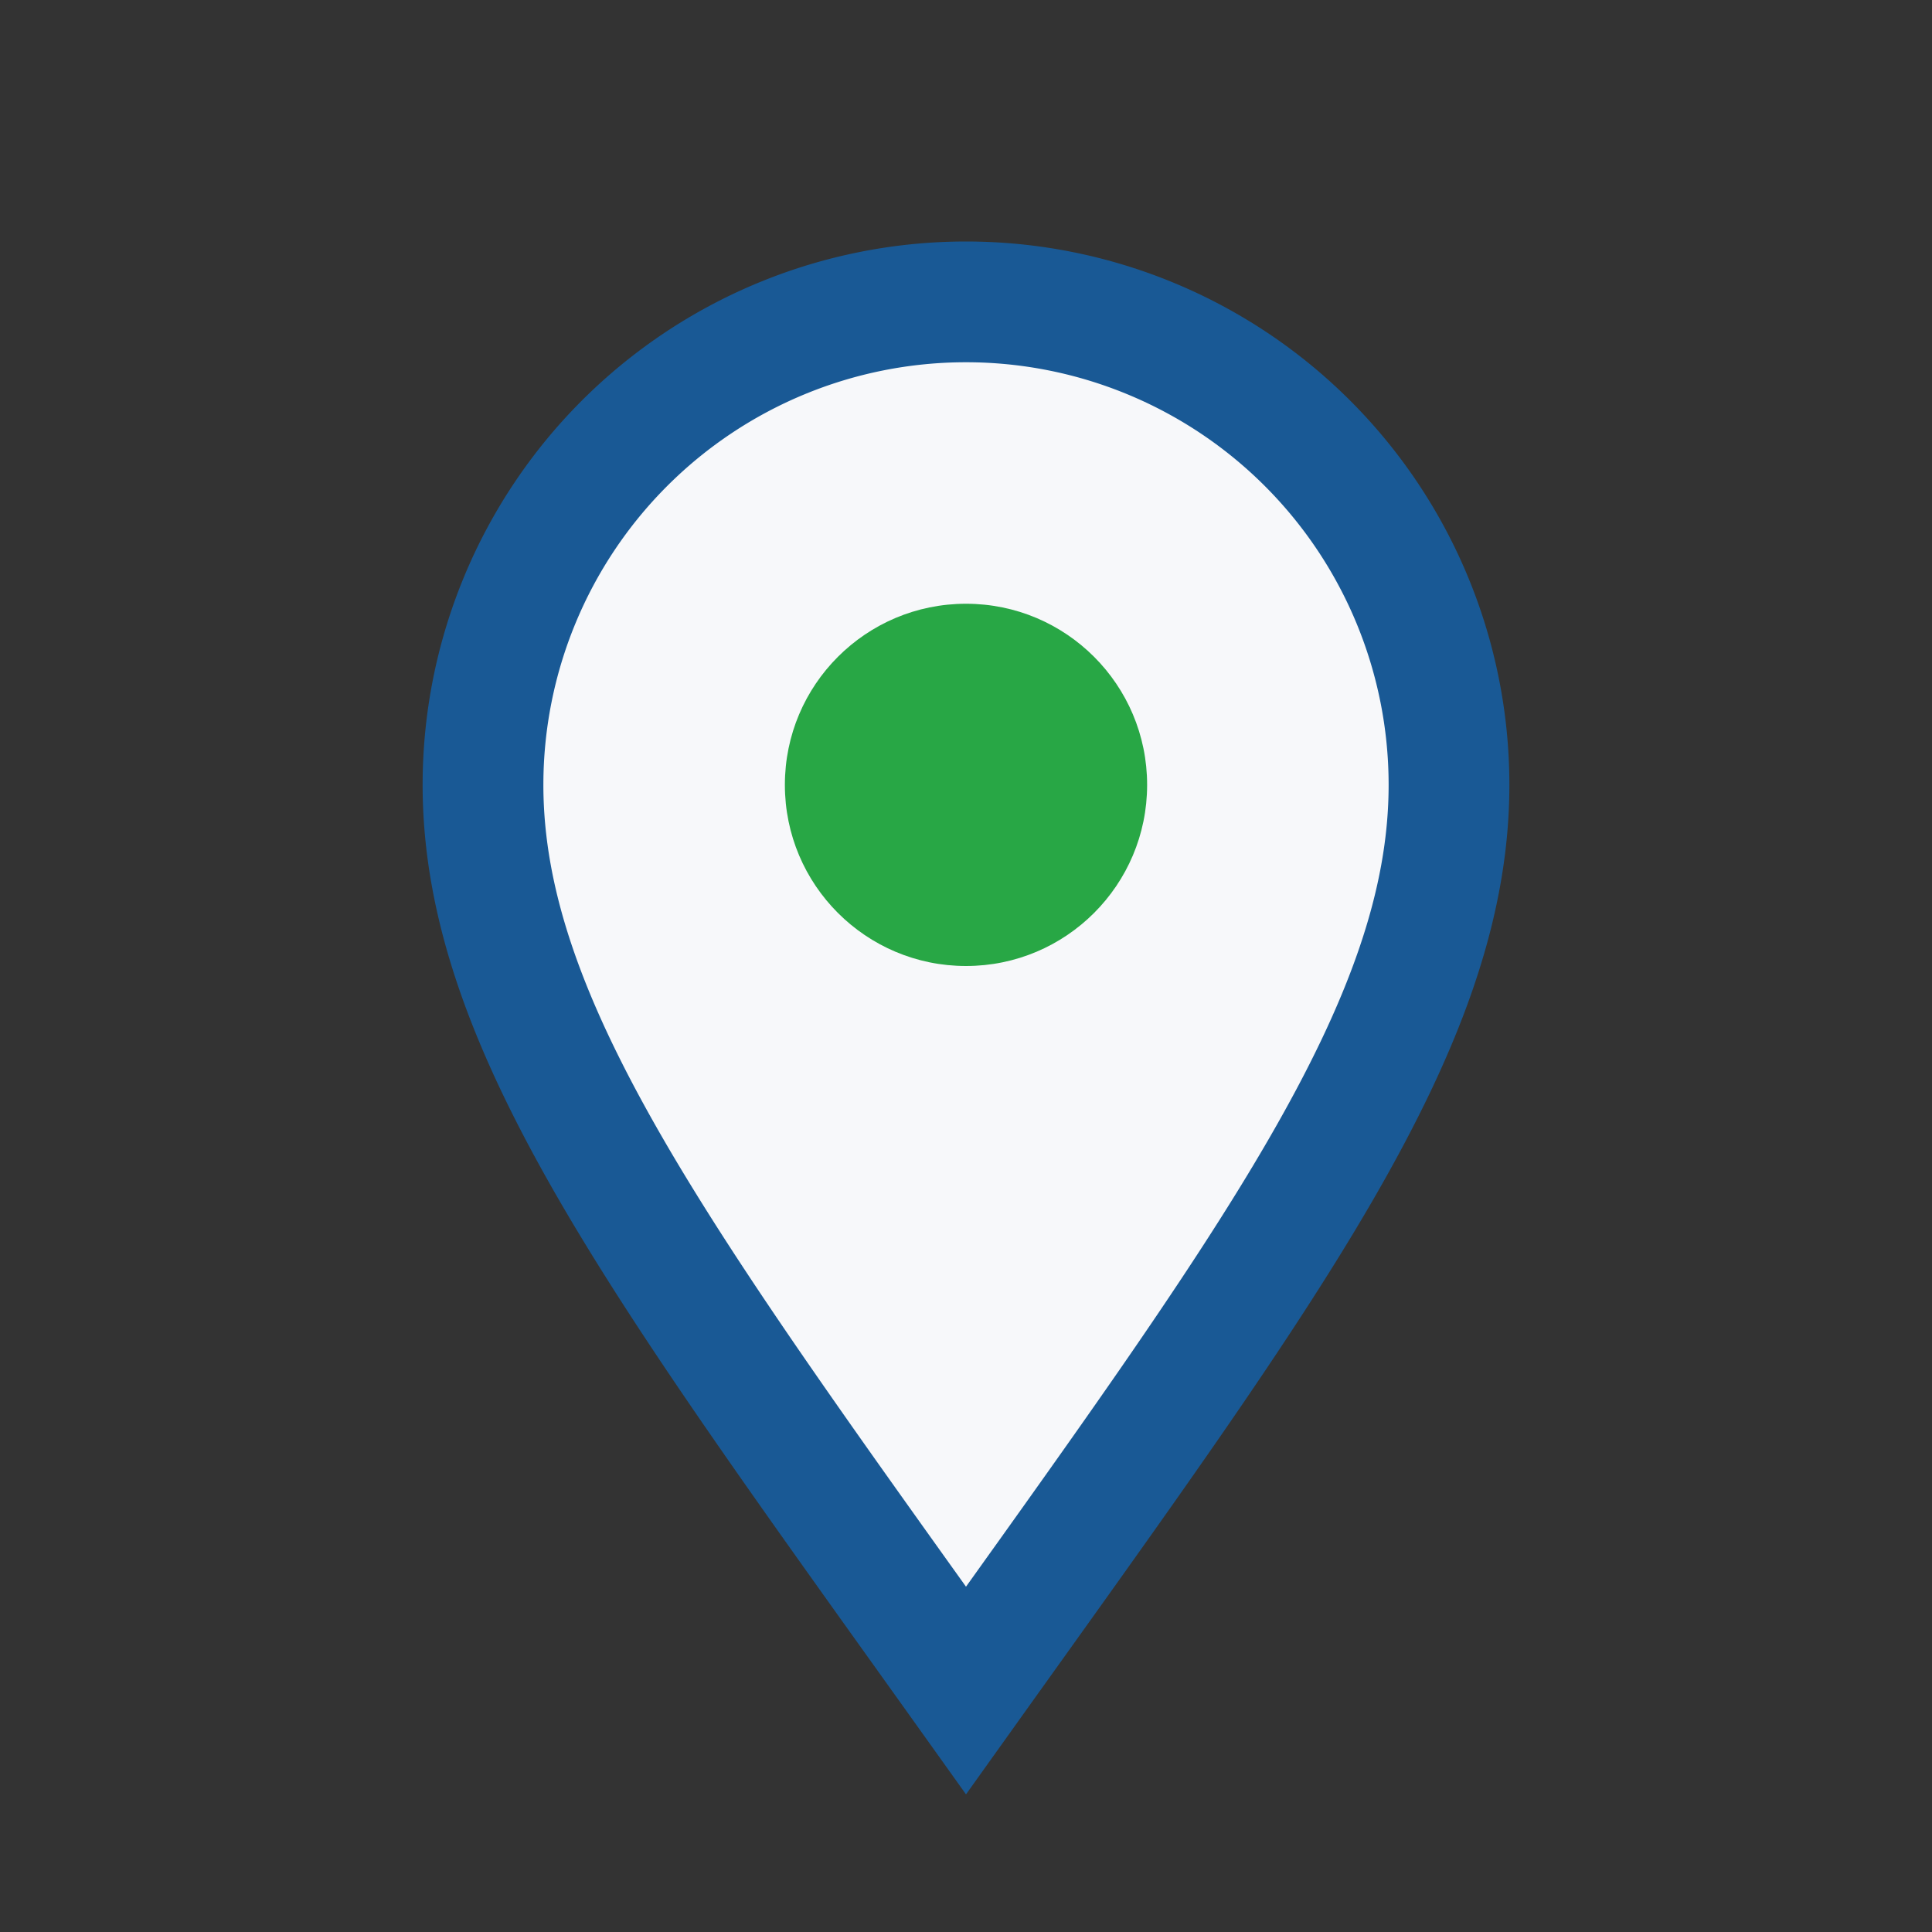
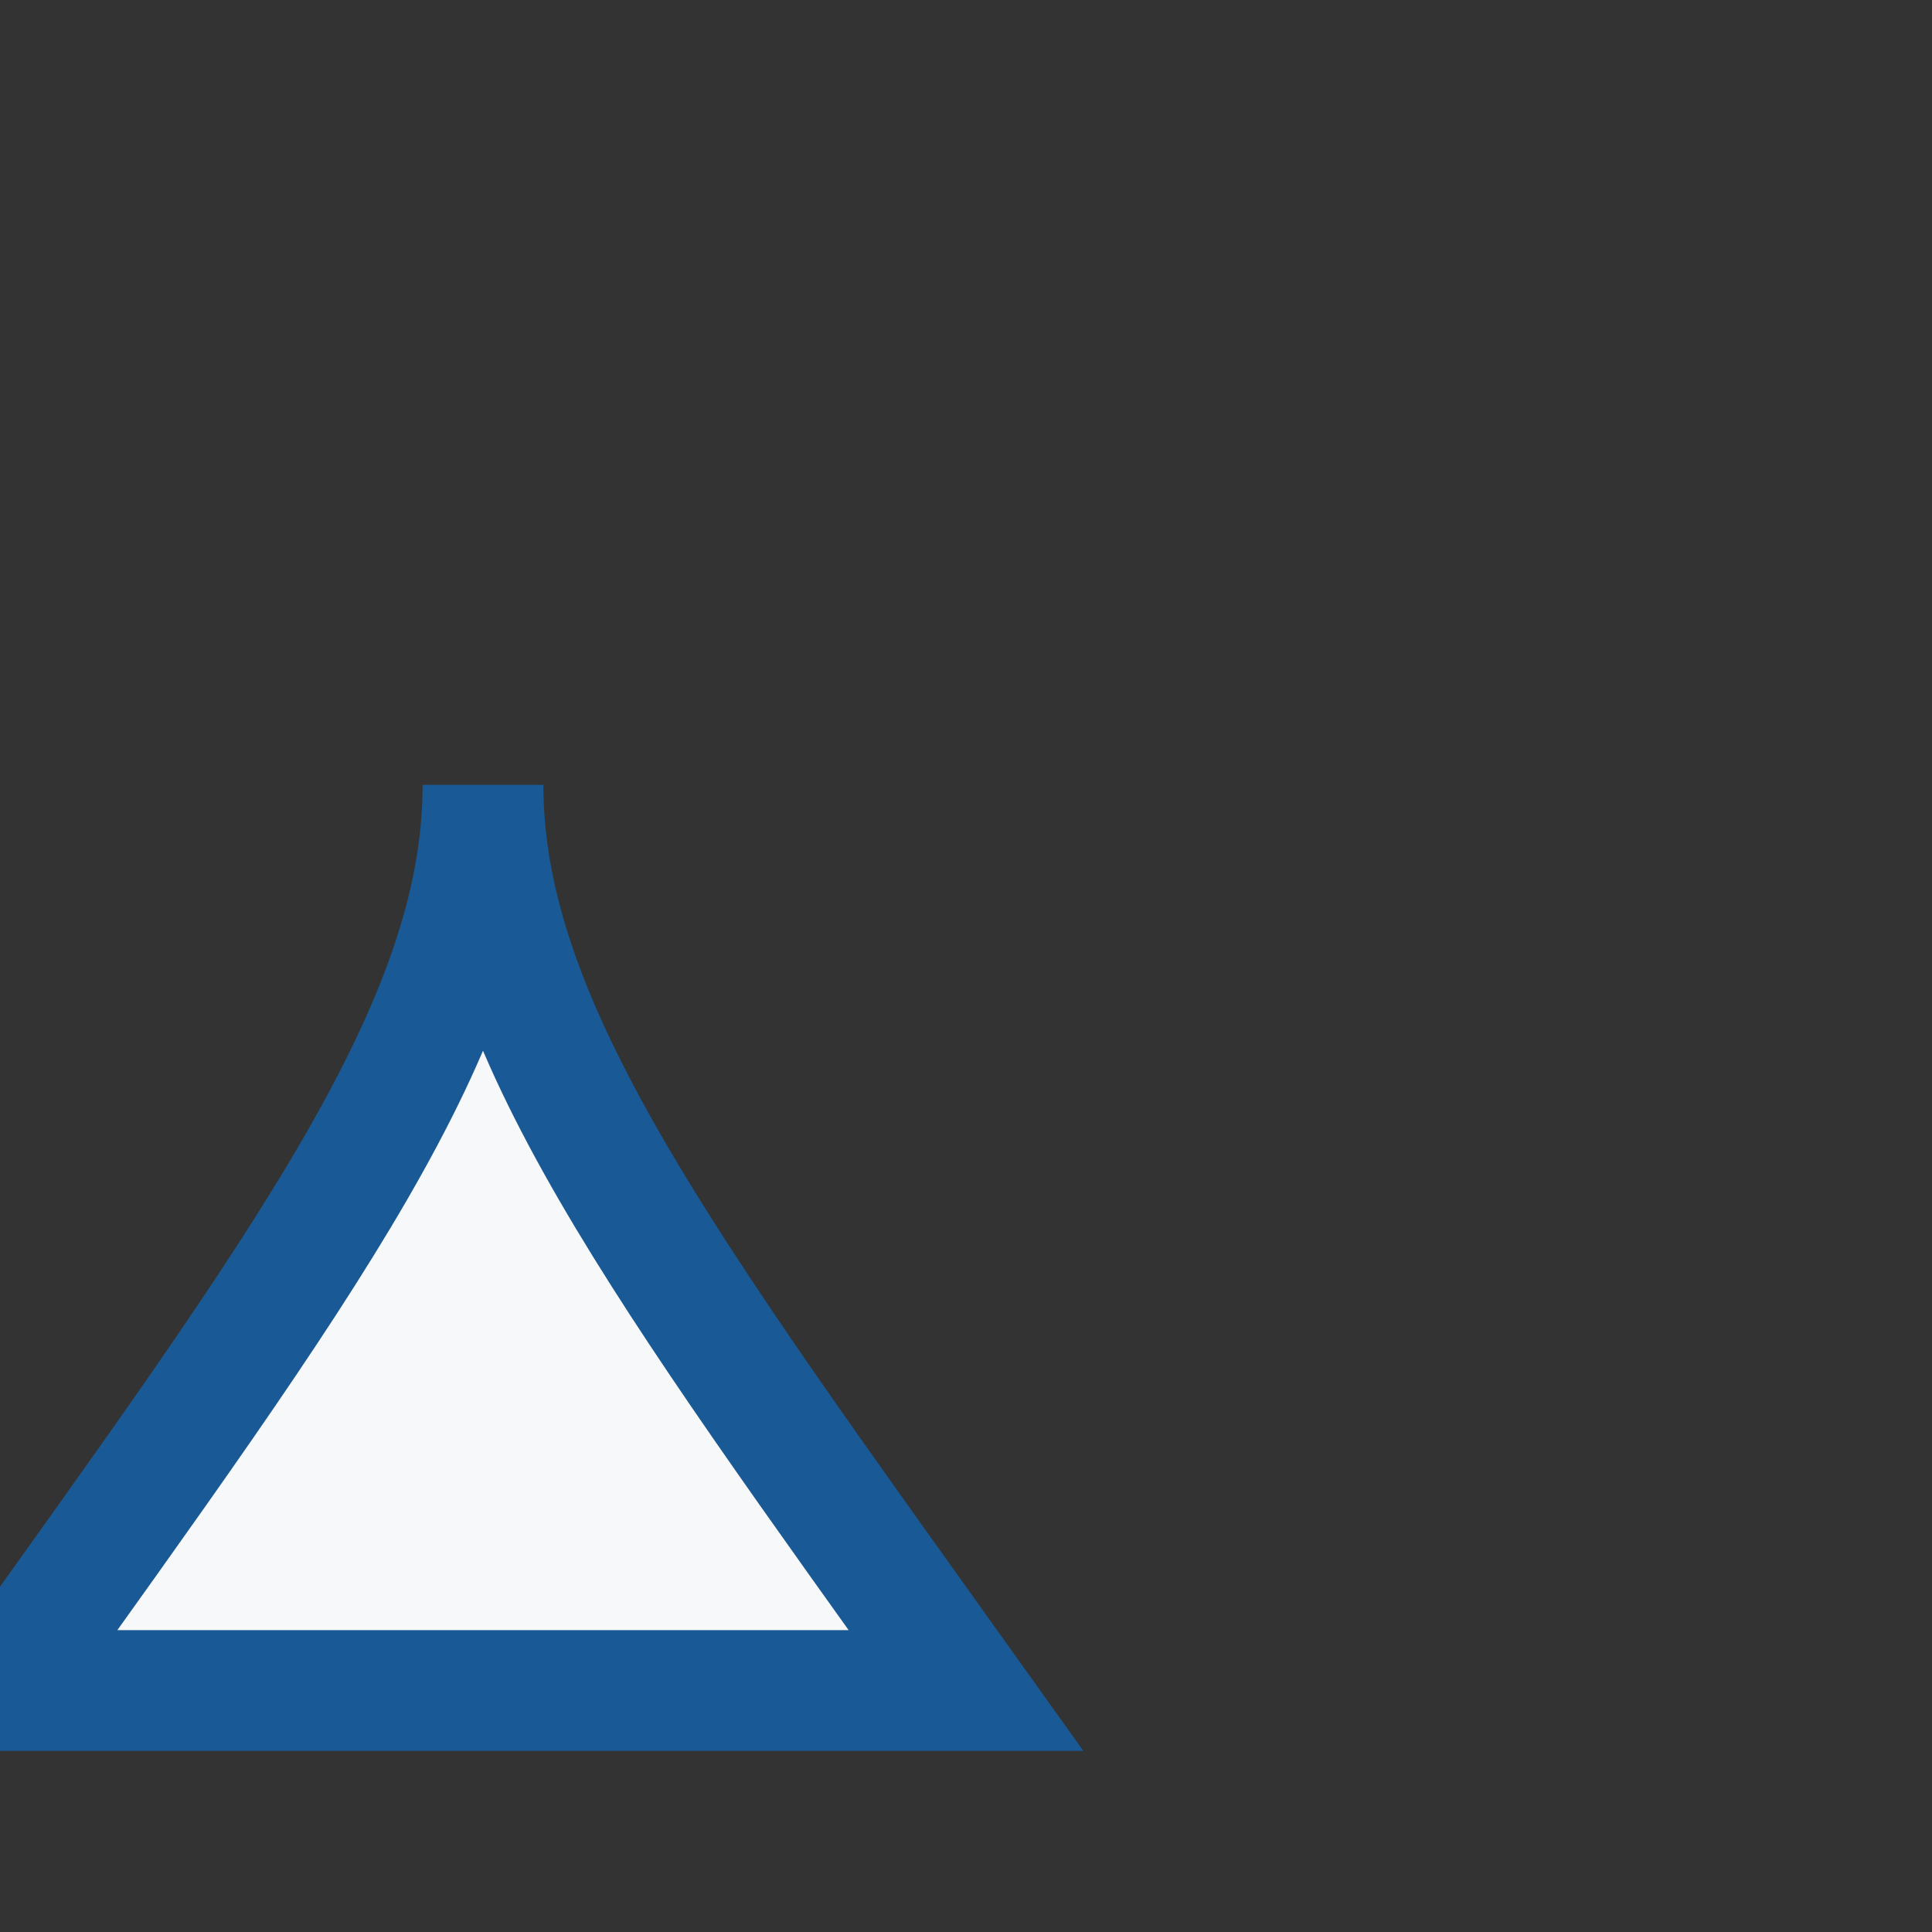
<svg xmlns="http://www.w3.org/2000/svg" width="32" height="32" viewBox="0 0 32 32">
  <rect x="0" y="0" width="32" height="32" fill="#333333" stroke="none" />
-   <path d="M16 28c-5-7-8-11-8-15a8 8 0 1 1 16 0c0 4-3 8-8 15z" fill="#F7F8FA" stroke="#195995" stroke-width="2" />
-   <circle cx="16" cy="13" r="3" fill="#28A745" />
+   <path d="M16 28c-5-7-8-11-8-15c0 4-3 8-8 15z" fill="#F7F8FA" stroke="#195995" stroke-width="2" />
</svg>